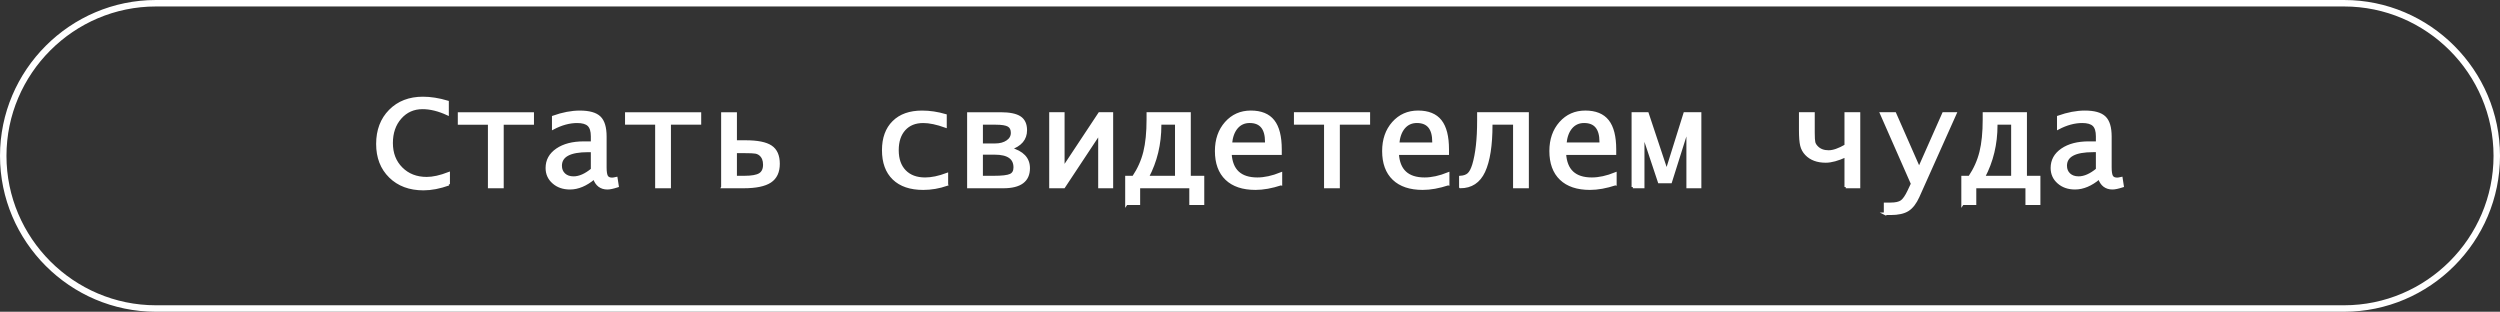
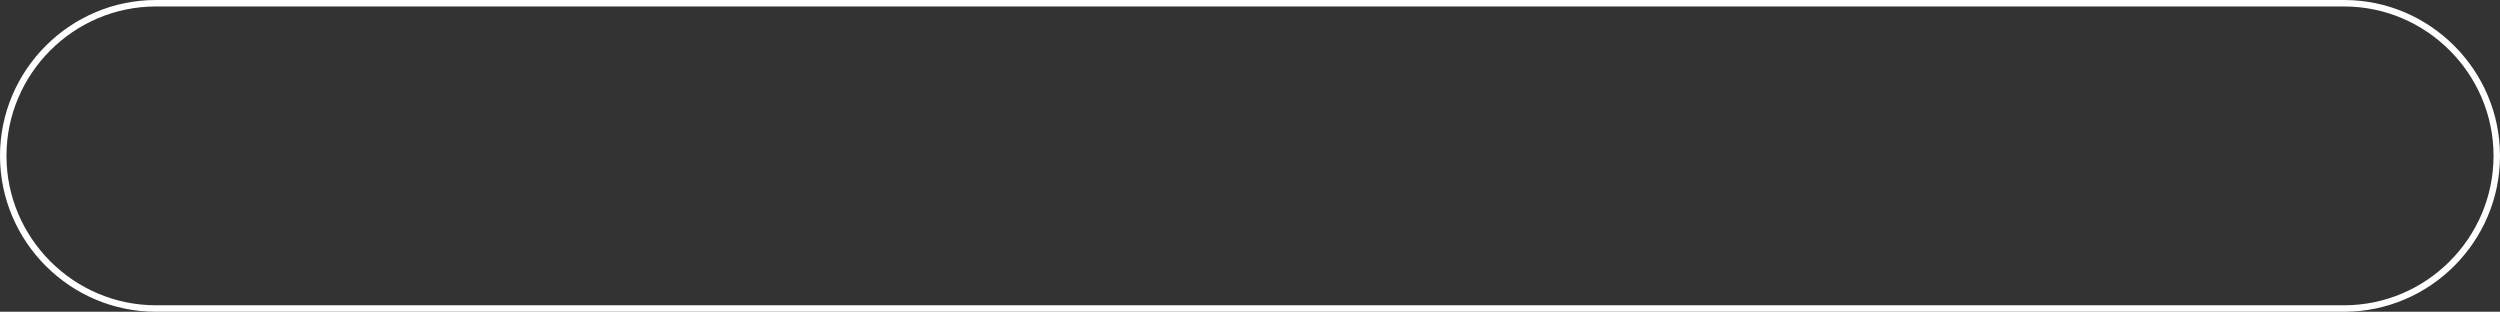
<svg xmlns="http://www.w3.org/2000/svg" xml:space="preserve" width="77.307mm" height="9.64mm" version="1.1" style="shape-rendering:geometricPrecision; text-rendering:geometricPrecision; image-rendering:optimizeQuality; fill-rule:evenodd; clip-rule:evenodd" viewBox="0 0 4227.97 527.2">
  <rect x="0" y="0" width="4227.97" height="527.2" fill="#333333" stroke="none" />
  <defs>
    <style type="text/css"> .str1 {stroke:white;stroke-width:10.94;stroke-miterlimit:22.926} .str0 {stroke:white;stroke-width:4.17;stroke-miterlimit:22.926} .fil1 {fill:none} .fil0 {fill:white;fill-rule:nonzero} </style>
  </defs>
  <g id="Слой_x0020_1">
    <g id="_1786722966880">
-       <path class="fil0 str0" d="M758.84 311.64c-15.14,5.44 -29.37,8.18 -42.71,8.18 -23.4,0 -42.21,-7.01 -56.49,-21.05 -14.27,-14.01 -21.43,-32.47 -21.43,-55.31 0,-23.16 7.12,-41.93 21.32,-56.29 14.2,-14.36 32.78,-21.55 55.7,-21.55 12.99,0 26.91,2.19 41.74,6.61l0 20.73c-15.1,-6.96 -29.22,-10.45 -42.36,-10.45 -15.18,0 -27.7,5.59 -37.52,16.75 -9.82,11.15 -14.71,25.35 -14.71,42.64 0,17.41 5.51,31.68 16.59,42.76 11.07,11.07 25.31,16.62 42.68,16.62 10.52,0 22.92,-2.73 37.2,-8.25l0 18.62zm68.41 4.65l0 -107.49 -50.93 0 0 -16.9 124.63 0 0 16.9 -51.17 0 0 107.49 -22.53 0zm177.6 -15.1c-13.69,11.46 -27.31,17.21 -40.92,17.21 -11.34,0 -20.73,-3.24 -28.08,-9.74 -7.39,-6.45 -11.07,-14.67 -11.07,-24.57 0,-12.91 5.72,-23.27 17.17,-31.14 11.46,-7.86 26.6,-11.77 45.38,-11.77l13.97 0 0 -10.72c0,-8.8 -1.96,-15.09 -5.83,-18.85 -3.91,-3.76 -10.36,-5.63 -19.37,-5.63 -13.06,0 -26.56,3.68 -40.53,10.99l0 -19.33c16,-5.71 31.02,-8.56 45.03,-8.56 15.81,0 26.95,3.13 33.44,9.39 6.54,6.26 9.78,17.09 9.78,32.43l0 52.19c0,7.47 0.82,12.6 2.42,15.29 1.6,2.7 4.62,4.07 9.03,4.07 1.45,0 3.83,-0.39 7.12,-1.13l2.07 13.45c-7.55,2.43 -13.26,3.64 -17.13,3.64 -11.11,0 -18.62,-5.75 -22.49,-17.21zm-3.56 -14.59l0 -31.33 -6.73 0c-30.86,0 -46.31,8.33 -46.31,25.04 0,6.02 2,10.87 5.94,14.55 3.95,3.64 9.23,5.48 15.77,5.48 9.86,0 20.3,-4.58 31.33,-13.73zm108.78 29.69l0 -107.49 -50.93 0 0 -16.9 124.63 0 0 16.9 -51.17 0 0 107.49 -22.53 0zm111.6 0l0 -124.39 22.53 0 0 47.41 16.59 0c20.18,0 34.54,2.85 43.11,8.6 8.56,5.72 12.83,15.42 12.83,29.07 0,13.77 -4.65,23.74 -14.01,29.97 -9.35,6.22 -24.41,9.35 -45.18,9.35l-35.87 0zm22.53 -16.9l14.71 0c12.4,0 21.13,-1.56 26.13,-4.69 5.01,-3.17 7.51,-8.57 7.51,-16.19 0,-7.51 -2.27,-13.19 -6.77,-17.02 -2.38,-1.99 -5.12,-3.24 -8.21,-3.75 -3.09,-0.55 -9.19,-0.82 -18.31,-0.82l-15.06 0 0 42.48zm357.22 12.87c-13.38,4.58 -26.72,6.85 -40.02,6.85 -21.67,0 -38.37,-5.63 -50.11,-16.94 -11.74,-11.3 -17.61,-27.35 -17.61,-48.16 0,-20.38 5.79,-36.3 17.37,-47.76 11.54,-11.46 27.66,-17.17 48.27,-17.17 13.14,0 26.37,2 39.74,5.94l0 18.86c-14.71,-5.28 -27.26,-7.9 -37.63,-7.9 -13.57,0 -24.21,4.27 -31.96,12.83 -7.74,8.56 -11.62,20.3 -11.62,35.2 0,15.1 4.15,26.88 12.4,35.4 8.29,8.53 19.72,12.79 34.31,12.79 10.91,0 23.19,-2.54 36.85,-7.67l0 17.72zm36.26 4.03l0 -124.39 54.81 0c14.9,0 25.7,2.23 32.39,6.65 6.65,4.42 9.98,11.65 9.98,21.67 0,14.91 -8.8,25.31 -26.37,31.22 20.85,5.56 31.29,16.55 31.29,32.94 0,21.28 -14.32,31.92 -42.91,31.92l-59.19 0zm22.53 -16.9l20.61 0c13.89,0 23.24,-1.09 28.05,-3.33 4.81,-2.23 7.2,-6.53 7.2,-12.95 0,-15.77 -11.3,-23.63 -33.88,-23.63l-21.99 0 0 39.9zm0 -54.69l22.69 0c8.44,0 15.37,-1.88 20.69,-5.59 5.36,-3.71 8.02,-8.53 8.02,-14.43 0,-5.91 -2.03,-10.01 -6.06,-12.36 -4.03,-2.35 -11.15,-3.52 -21.36,-3.52l-23.98 0 0 35.91zm116.29 71.58l0 -124.39 21.83 0 0 92.16 61.02 -92.16 21.13 0 0 124.39 -21.13 0 0 -90.79 -60.08 90.79 -22.77 0zm128.5 28.4l0 -45.3 11.74 0c8.96,-13.38 15.25,-27.46 18.89,-42.25 3.68,-14.74 5.52,-33.25 5.52,-55.39l0 -9.86 70.64 0 0 107.49 22.77 0 0 45.3 -21.12 0 0 -28.4 -87.31 0 0 28.4 -21.12 0zm84.26 -45.3l0 -90.6 -27.23 0 0 2.74c0,32.11 -7.04,61.41 -21.08,87.86l48.31 0zm177.08 11.97c-15.65,5.16 -30,7.74 -43.06,7.74 -21.36,0 -37.83,-5.52 -49.29,-16.51 -11.5,-10.99 -17.25,-26.72 -17.25,-47.18 0,-19.33 5.52,-35.21 16.55,-47.69 11.07,-12.44 25.11,-18.66 42.13,-18.66 17.21,0 29.88,5.16 38.02,15.49 8.14,10.33 12.21,26.37 12.21,48.16l0 7.24 -84.73 0c1.68,28.17 16.86,42.25 45.54,42.25 12.12,0 25.43,-2.89 39.9,-8.72l0 17.88zm-84.73 -68.3l59.85 0 0 -3.21c0,-22.57 -9.35,-33.88 -28.01,-33.88 -8.96,0 -16.27,3.25 -21.87,9.78 -5.59,6.54 -8.92,15.65 -9.98,27.31zm159.71 73.23l0 -107.49 -50.93 0 0 -16.9 124.63 0 0 16.9 -51.17 0 0 107.49 -22.53 0zm207.83 -4.93c-15.65,5.16 -30,7.74 -43.06,7.74 -21.36,0 -37.83,-5.52 -49.29,-16.51 -11.5,-10.99 -17.25,-26.72 -17.25,-47.18 0,-19.33 5.52,-35.21 16.55,-47.69 11.07,-12.44 25.11,-18.66 42.13,-18.66 17.21,0 29.88,5.16 38.02,15.49 8.14,10.33 12.21,26.37 12.21,48.16l0 7.24 -84.73 0c1.68,28.17 16.86,42.25 45.54,42.25 12.12,0 25.43,-2.89 39.9,-8.72l0 17.88zm-84.73 -68.3l59.85 0 0 -3.21c0,-22.57 -9.35,-33.88 -28.01,-33.88 -8.96,0 -16.27,3.25 -21.87,9.78 -5.59,6.54 -8.92,15.65 -9.98,27.31zm105.26 73.23l0 -16.9c6.14,-0.39 10.8,-2.07 14.01,-5.05 3.17,-2.97 5.91,-8.21 8.21,-15.69 5.51,-18.43 8.29,-43.26 8.29,-74.52l0 -12.25 83.32 0 0 124.39 -22.53 0 0 -107.49 -38.96 0 0 2.19c0,34.97 -4.15,61.34 -12.4,79.06 -8.18,17.48 -21.52,26.25 -39.94,26.25zm262.28 -4.93c-15.65,5.16 -30,7.74 -43.06,7.74 -21.36,0 -37.83,-5.52 -49.29,-16.51 -11.5,-10.99 -17.25,-26.72 -17.25,-47.18 0,-19.33 5.52,-35.21 16.55,-47.69 11.07,-12.44 25.11,-18.66 42.13,-18.66 17.21,0 29.88,5.16 38.02,15.49 8.14,10.33 12.21,26.37 12.21,48.16l0 7.24 -84.73 0c1.68,28.17 16.86,42.25 45.54,42.25 12.12,0 25.43,-2.89 39.9,-8.72l0 17.88zm-84.73 -68.3l59.85 0 0 -3.21c0,-22.57 -9.35,-33.88 -28.01,-33.88 -8.96,0 -16.27,3.25 -21.87,9.78 -5.59,6.54 -8.92,15.65 -9.98,27.31zm114.18 73.23l0 -124.39 24.84 0 32.39 97.28 30.44 -97.28 26.17 0 0 124.39 -21.13 0 0 -99.08 -28.59 90.63 -19.64 0 -26.87 -80.78 0 89.23 -17.61 0zm360.04 0l0 -52.34c-13.3,6.1 -24.53,9.16 -33.68,9.16 -14.28,0 -25.35,-4.11 -33.21,-12.37 -3.99,-4.18 -6.65,-9.03 -8.02,-14.59 -1.37,-5.52 -2.07,-14.24 -2.07,-26.13l0 -28.13 22.53 0 0 32.51c0,8.21 0.35,13.73 1.02,16.51 0.7,2.82 2.38,5.47 5.04,8.1 4.81,4.81 11.3,7.2 19.52,7.2 7.79,0 17.41,-3.33 28.87,-9.98l0 -54.34 22.53 0 0 124.39 -22.53 0zm66.54 45.3l0 -16.9 9.19 0c8.56,0 14.79,-1.37 18.7,-4.15 3.87,-2.74 7.98,-8.68 12.25,-17.76l5.63 -11.97 -52.34 -118.92 23.35 0 40.8 92.79 41.11 -92.79 20.3 0 -62.79 140.35c-4.89,10.92 -10.76,18.55 -17.56,22.88 -6.81,4.3 -16.47,6.46 -29.02,6.46l-9.63 0zm131.08 -16.9l0 -45.3 11.74 0c8.96,-13.38 15.25,-27.46 18.89,-42.25 3.68,-14.74 5.52,-33.25 5.52,-55.39l0 -9.86 70.64 0 0 107.49 22.77 0 0 45.3 -21.12 0 0 -28.4 -87.31 0 0 28.4 -21.12 0zm84.26 -45.3l0 -90.6 -27.23 0 0 2.74c0,32.11 -7.04,61.41 -21.08,87.86l48.31 0zm146.85 1.8c-13.69,11.46 -27.31,17.21 -40.92,17.21 -11.34,0 -20.73,-3.24 -28.08,-9.74 -7.39,-6.45 -11.07,-14.67 -11.07,-24.57 0,-12.91 5.72,-23.27 17.17,-31.14 11.46,-7.86 26.6,-11.77 45.38,-11.77l13.97 0 0 -10.72c0,-8.8 -1.96,-15.09 -5.83,-18.85 -3.91,-3.76 -10.36,-5.63 -19.37,-5.63 -13.06,0 -26.56,3.68 -40.53,10.99l0 -19.33c16,-5.71 31.02,-8.56 45.03,-8.56 15.81,0 26.95,3.13 33.44,9.39 6.54,6.26 9.78,17.09 9.78,32.43l0 52.19c0,7.47 0.82,12.6 2.42,15.29 1.6,2.7 4.62,4.07 9.03,4.07 1.45,0 3.83,-0.39 7.12,-1.13l2.07 13.45c-7.55,2.43 -13.26,3.64 -17.13,3.64 -11.11,0 -18.62,-5.75 -22.49,-17.21zm-3.56 -14.59l0 -31.33 -6.73 0c-30.86,0 -46.31,8.33 -46.31,25.04 0,6.02 2,10.87 5.94,14.55 3.95,3.64 9.23,5.48 15.77,5.48 9.86,0 20.3,-4.58 31.33,-13.73z" />
      <path class="fil1 str1" d="M263.6 5.47l3700.78 0c141.97,0 258.13,116.16 258.13,258.13l0 0c0,141.97 -116.16,258.14 -258.13,258.14l-3700.78 0c-141.97,0 -258.13,-116.16 -258.13,-258.14l0 0c0,-141.97 116.16,-258.13 258.13,-258.13z" />
    </g>
  </g>
</svg>